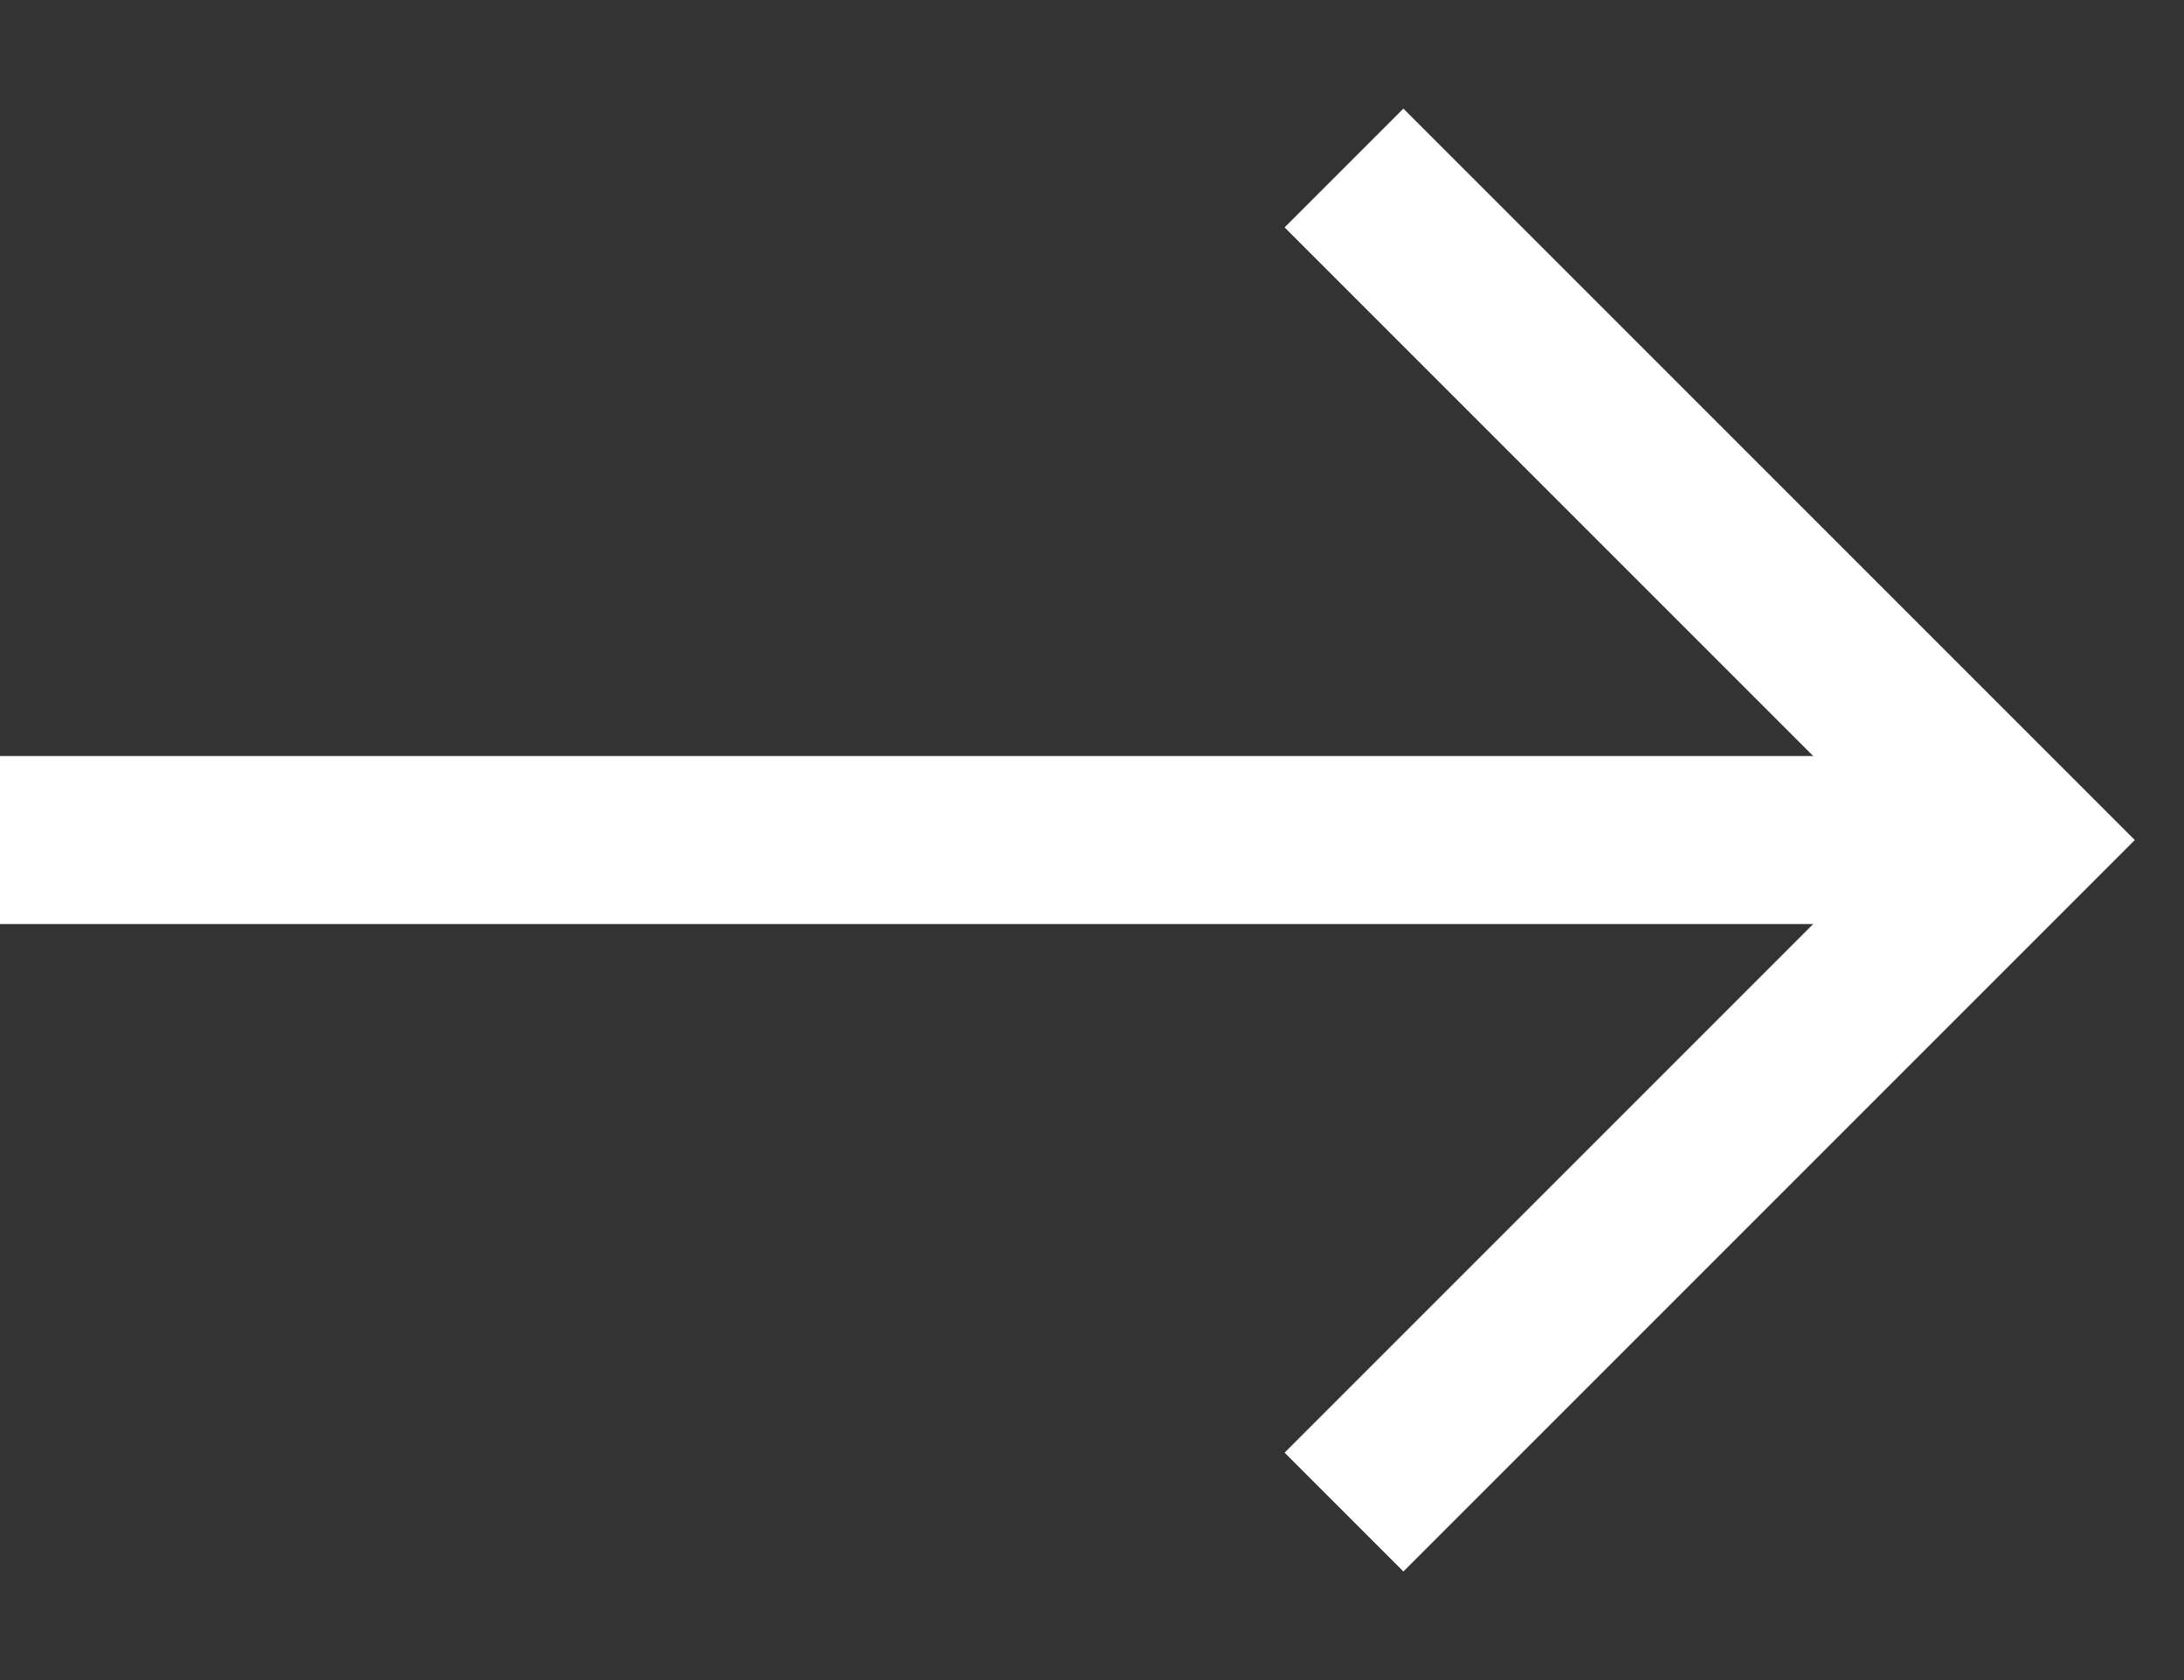
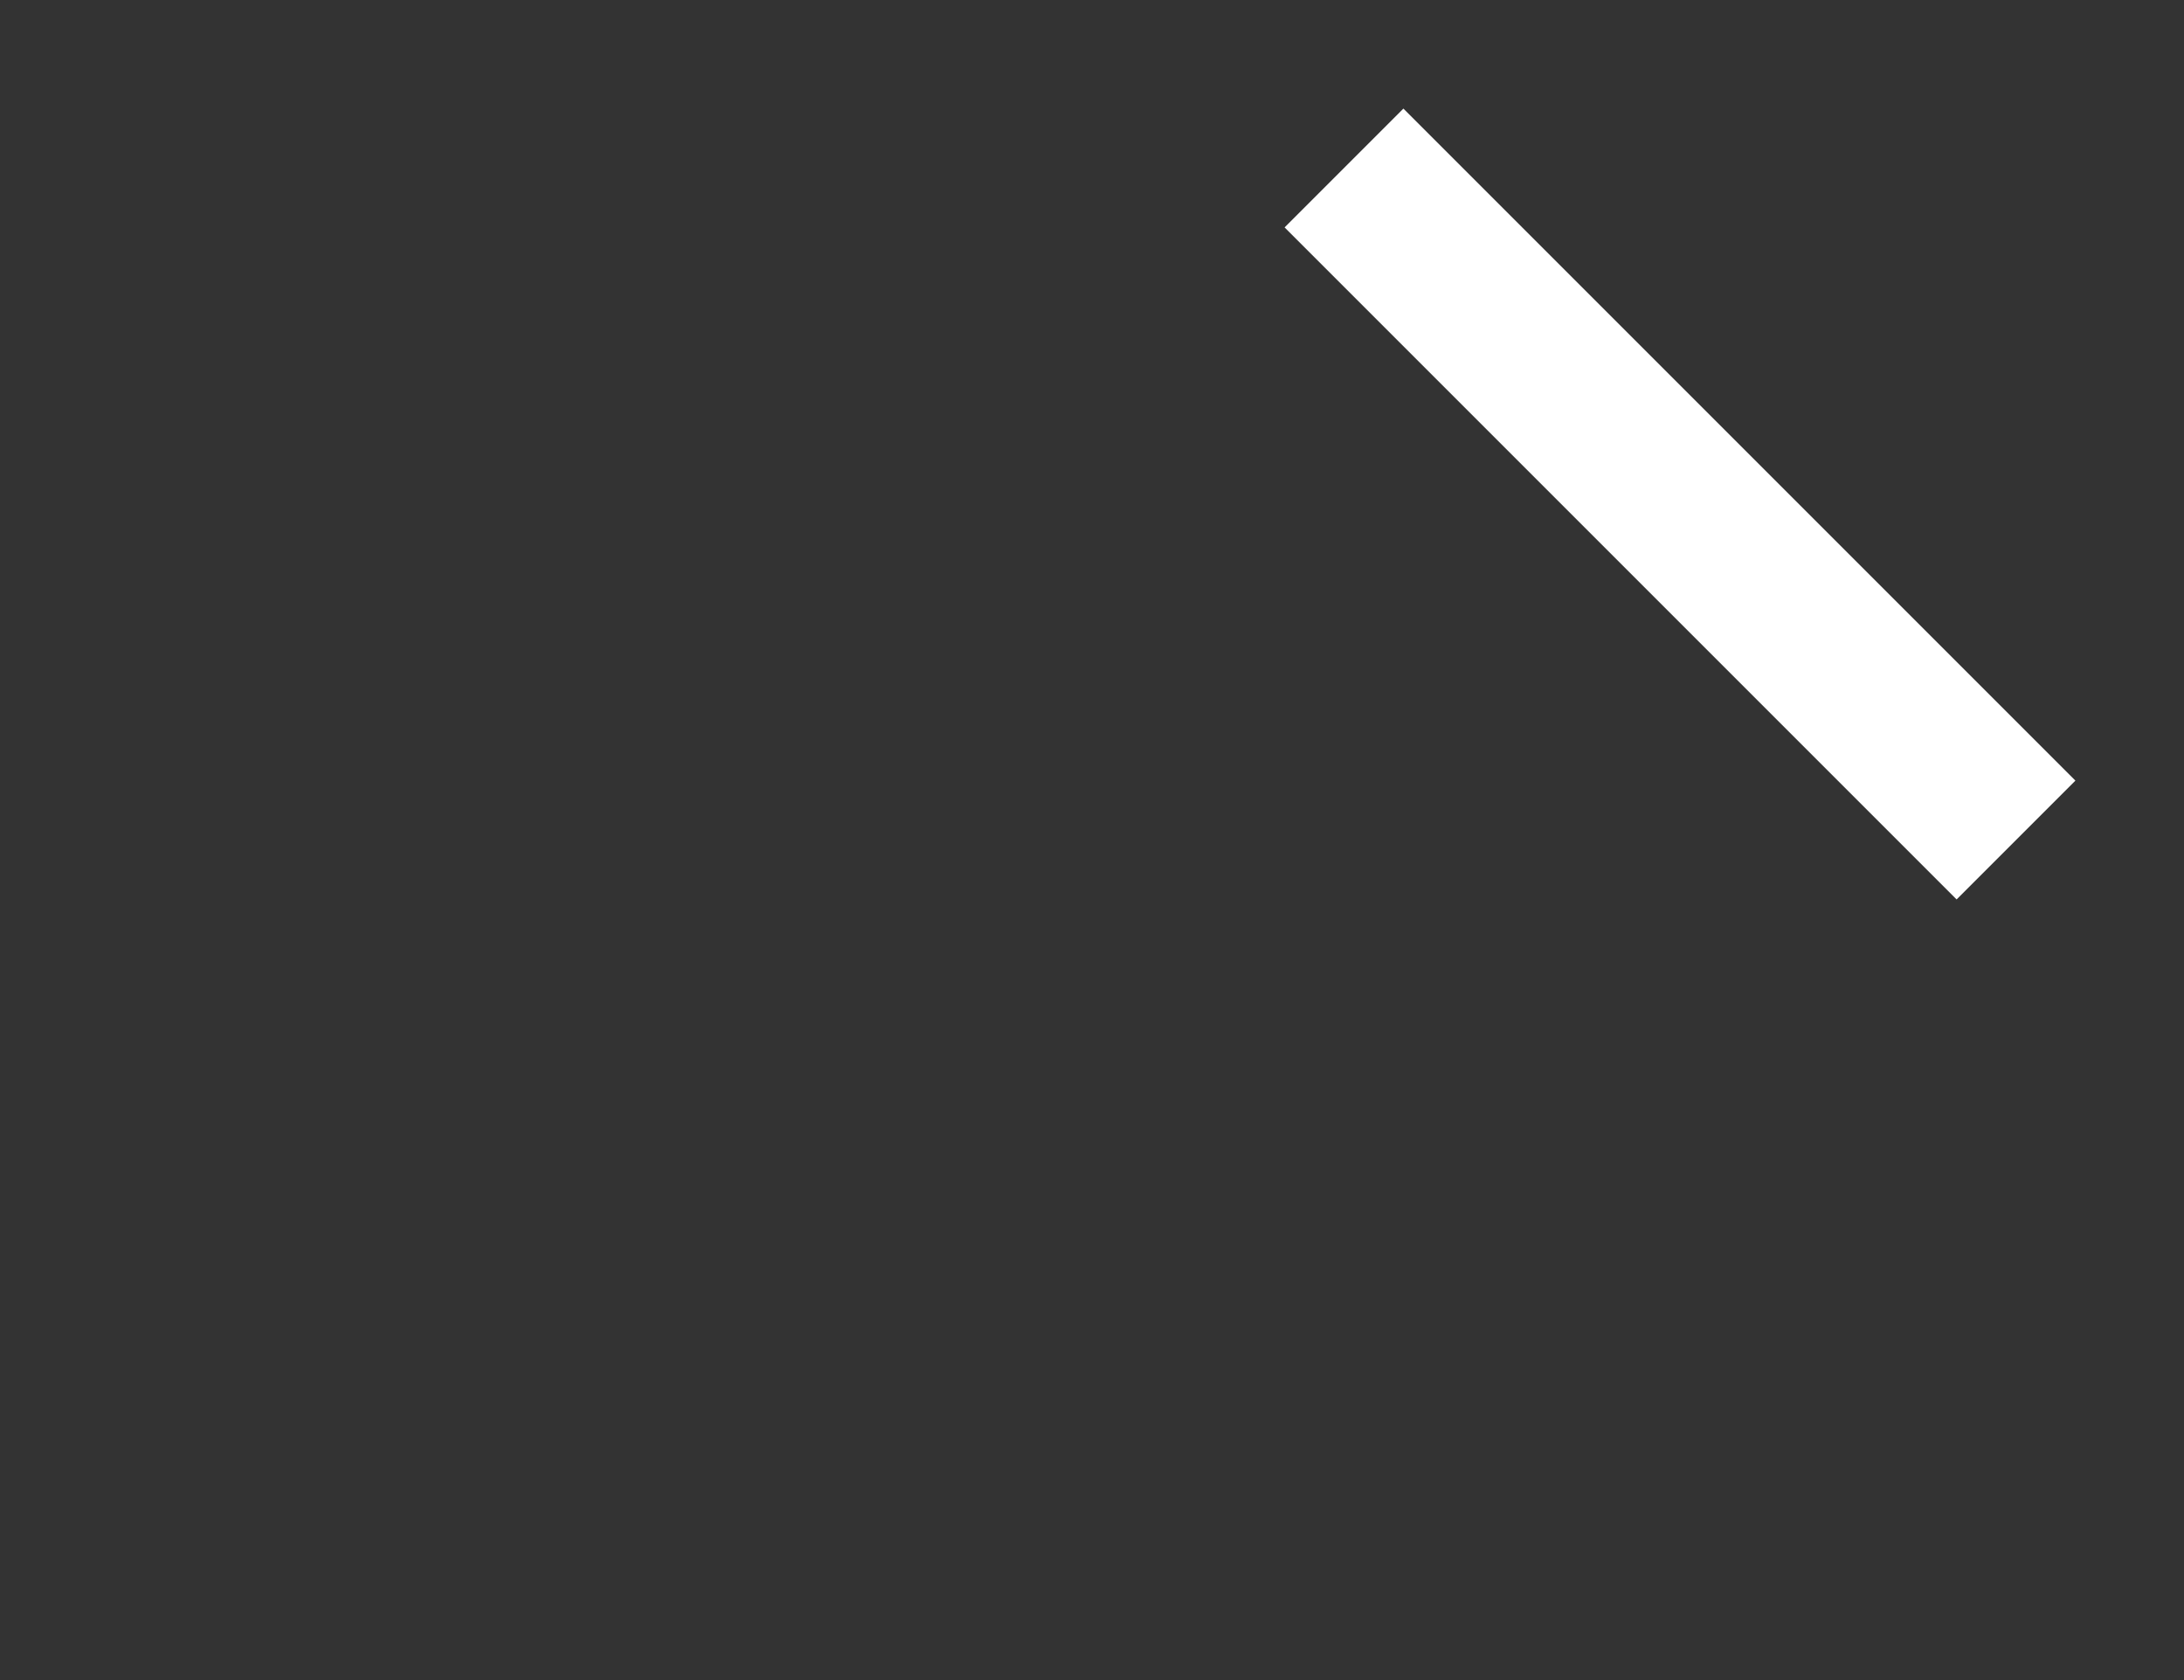
<svg xmlns="http://www.w3.org/2000/svg" width="13" height="10" viewBox="0 0 13 10" fill="none">
  <rect x="0" y="0" width="13" height="10" fill="#333333" stroke="none" />
-   <path d="M0 5L12 5" stroke="white" />
-   <path d="M8 1L12 5L8 9" stroke="white" />
+   <path d="M8 1L12 5" stroke="white" />
</svg>